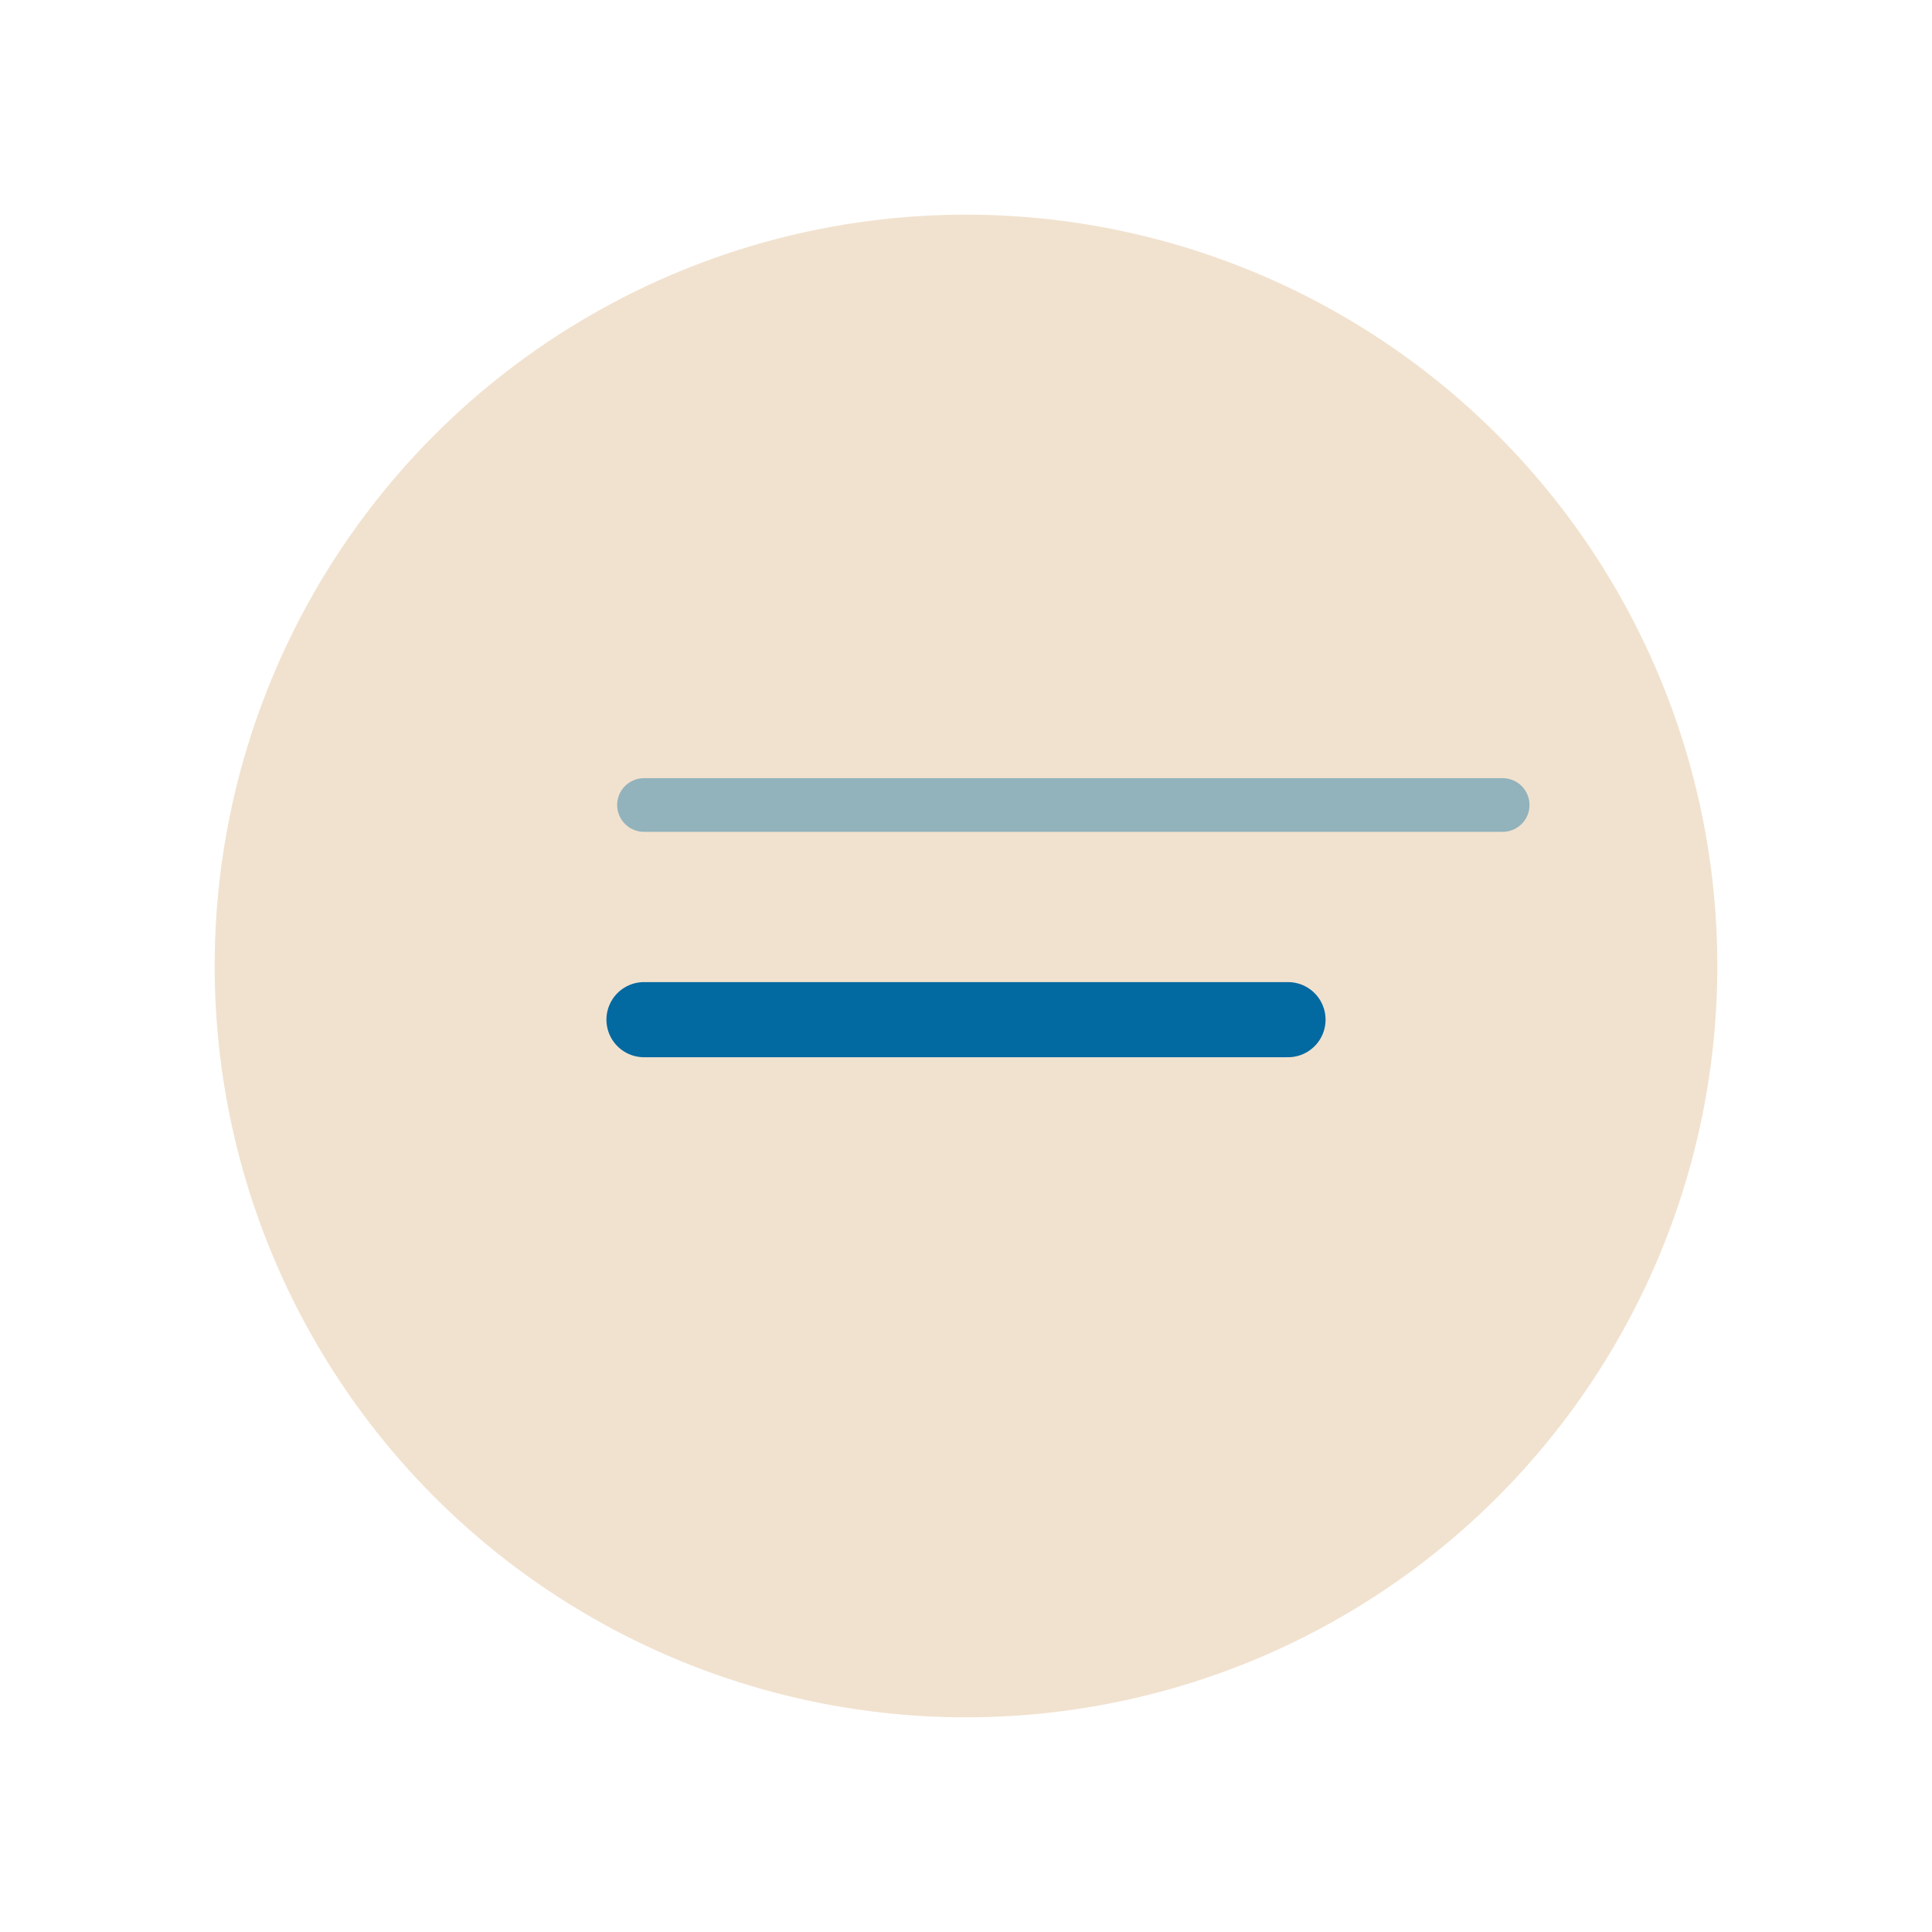
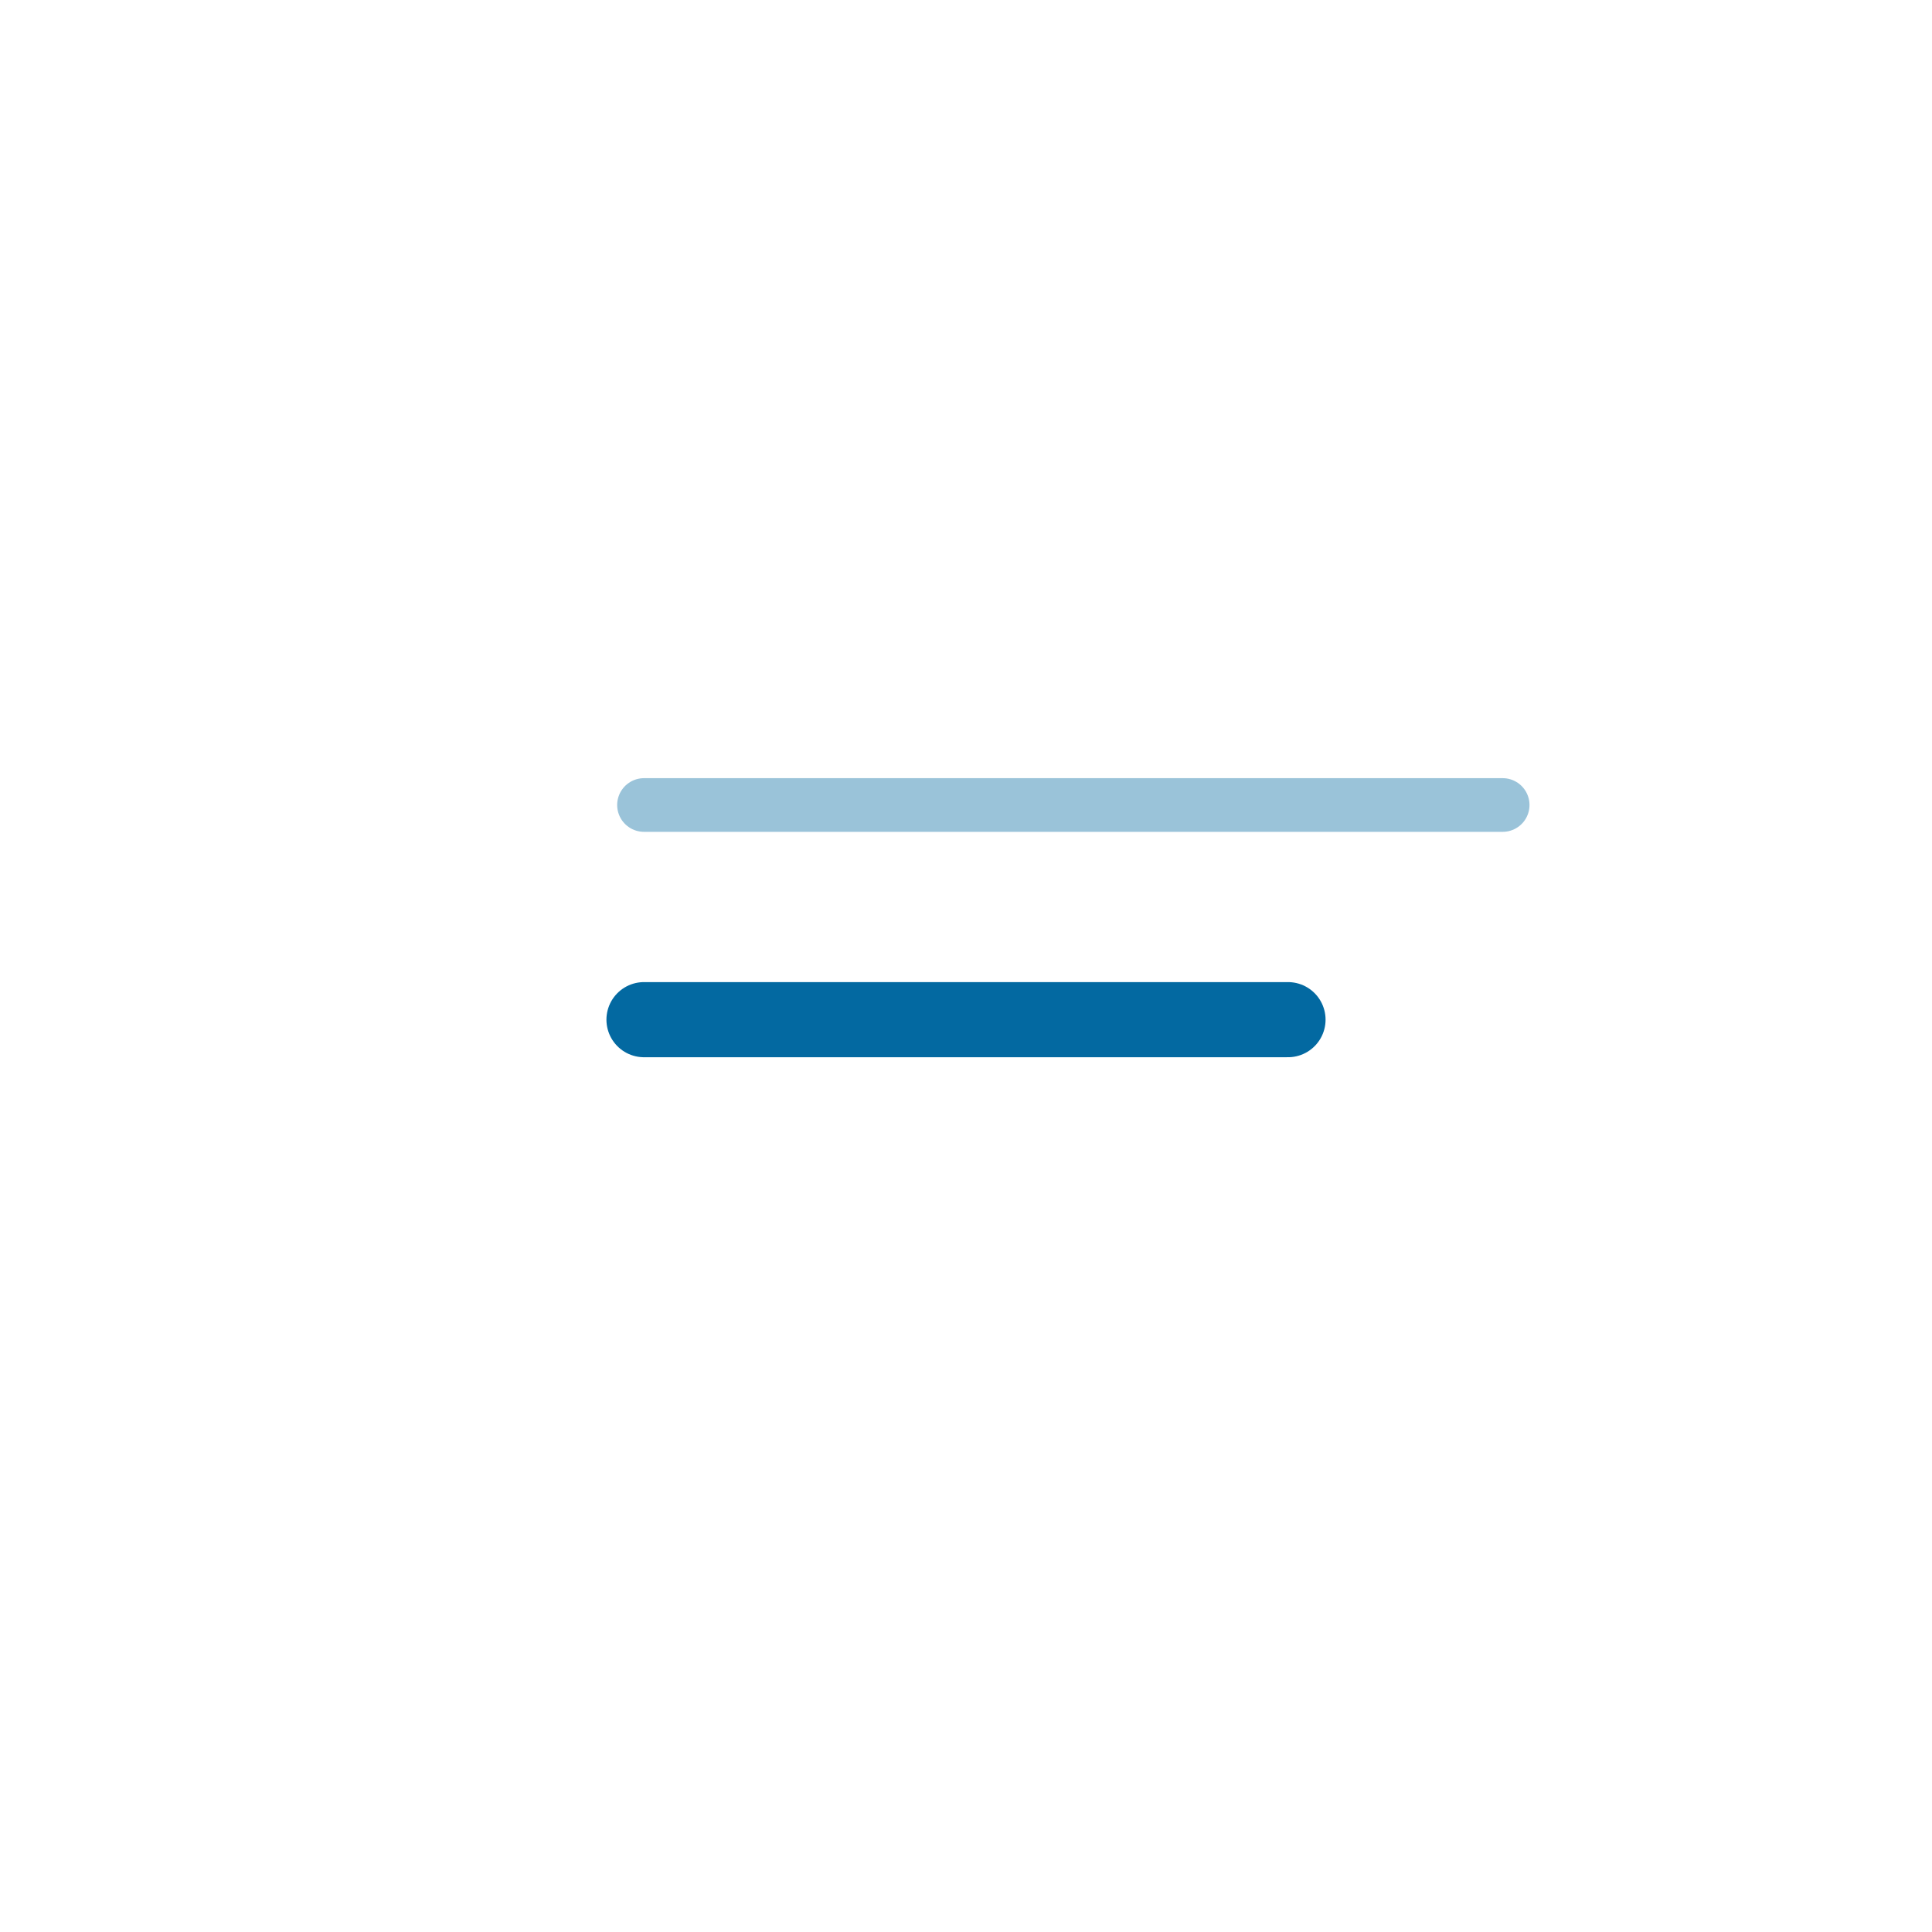
<svg xmlns="http://www.w3.org/2000/svg" viewBox="0 0 360 360">
-   <circle cx="180" cy="180" r="140" fill="#F1E2CF" />
  <path d="M120 190h120" stroke="#0369A1" stroke-width="14" stroke-linecap="round" />
  <path d="M120 150h160" stroke="#0369A1" stroke-width="10" stroke-linecap="round" opacity=".4" />
</svg>